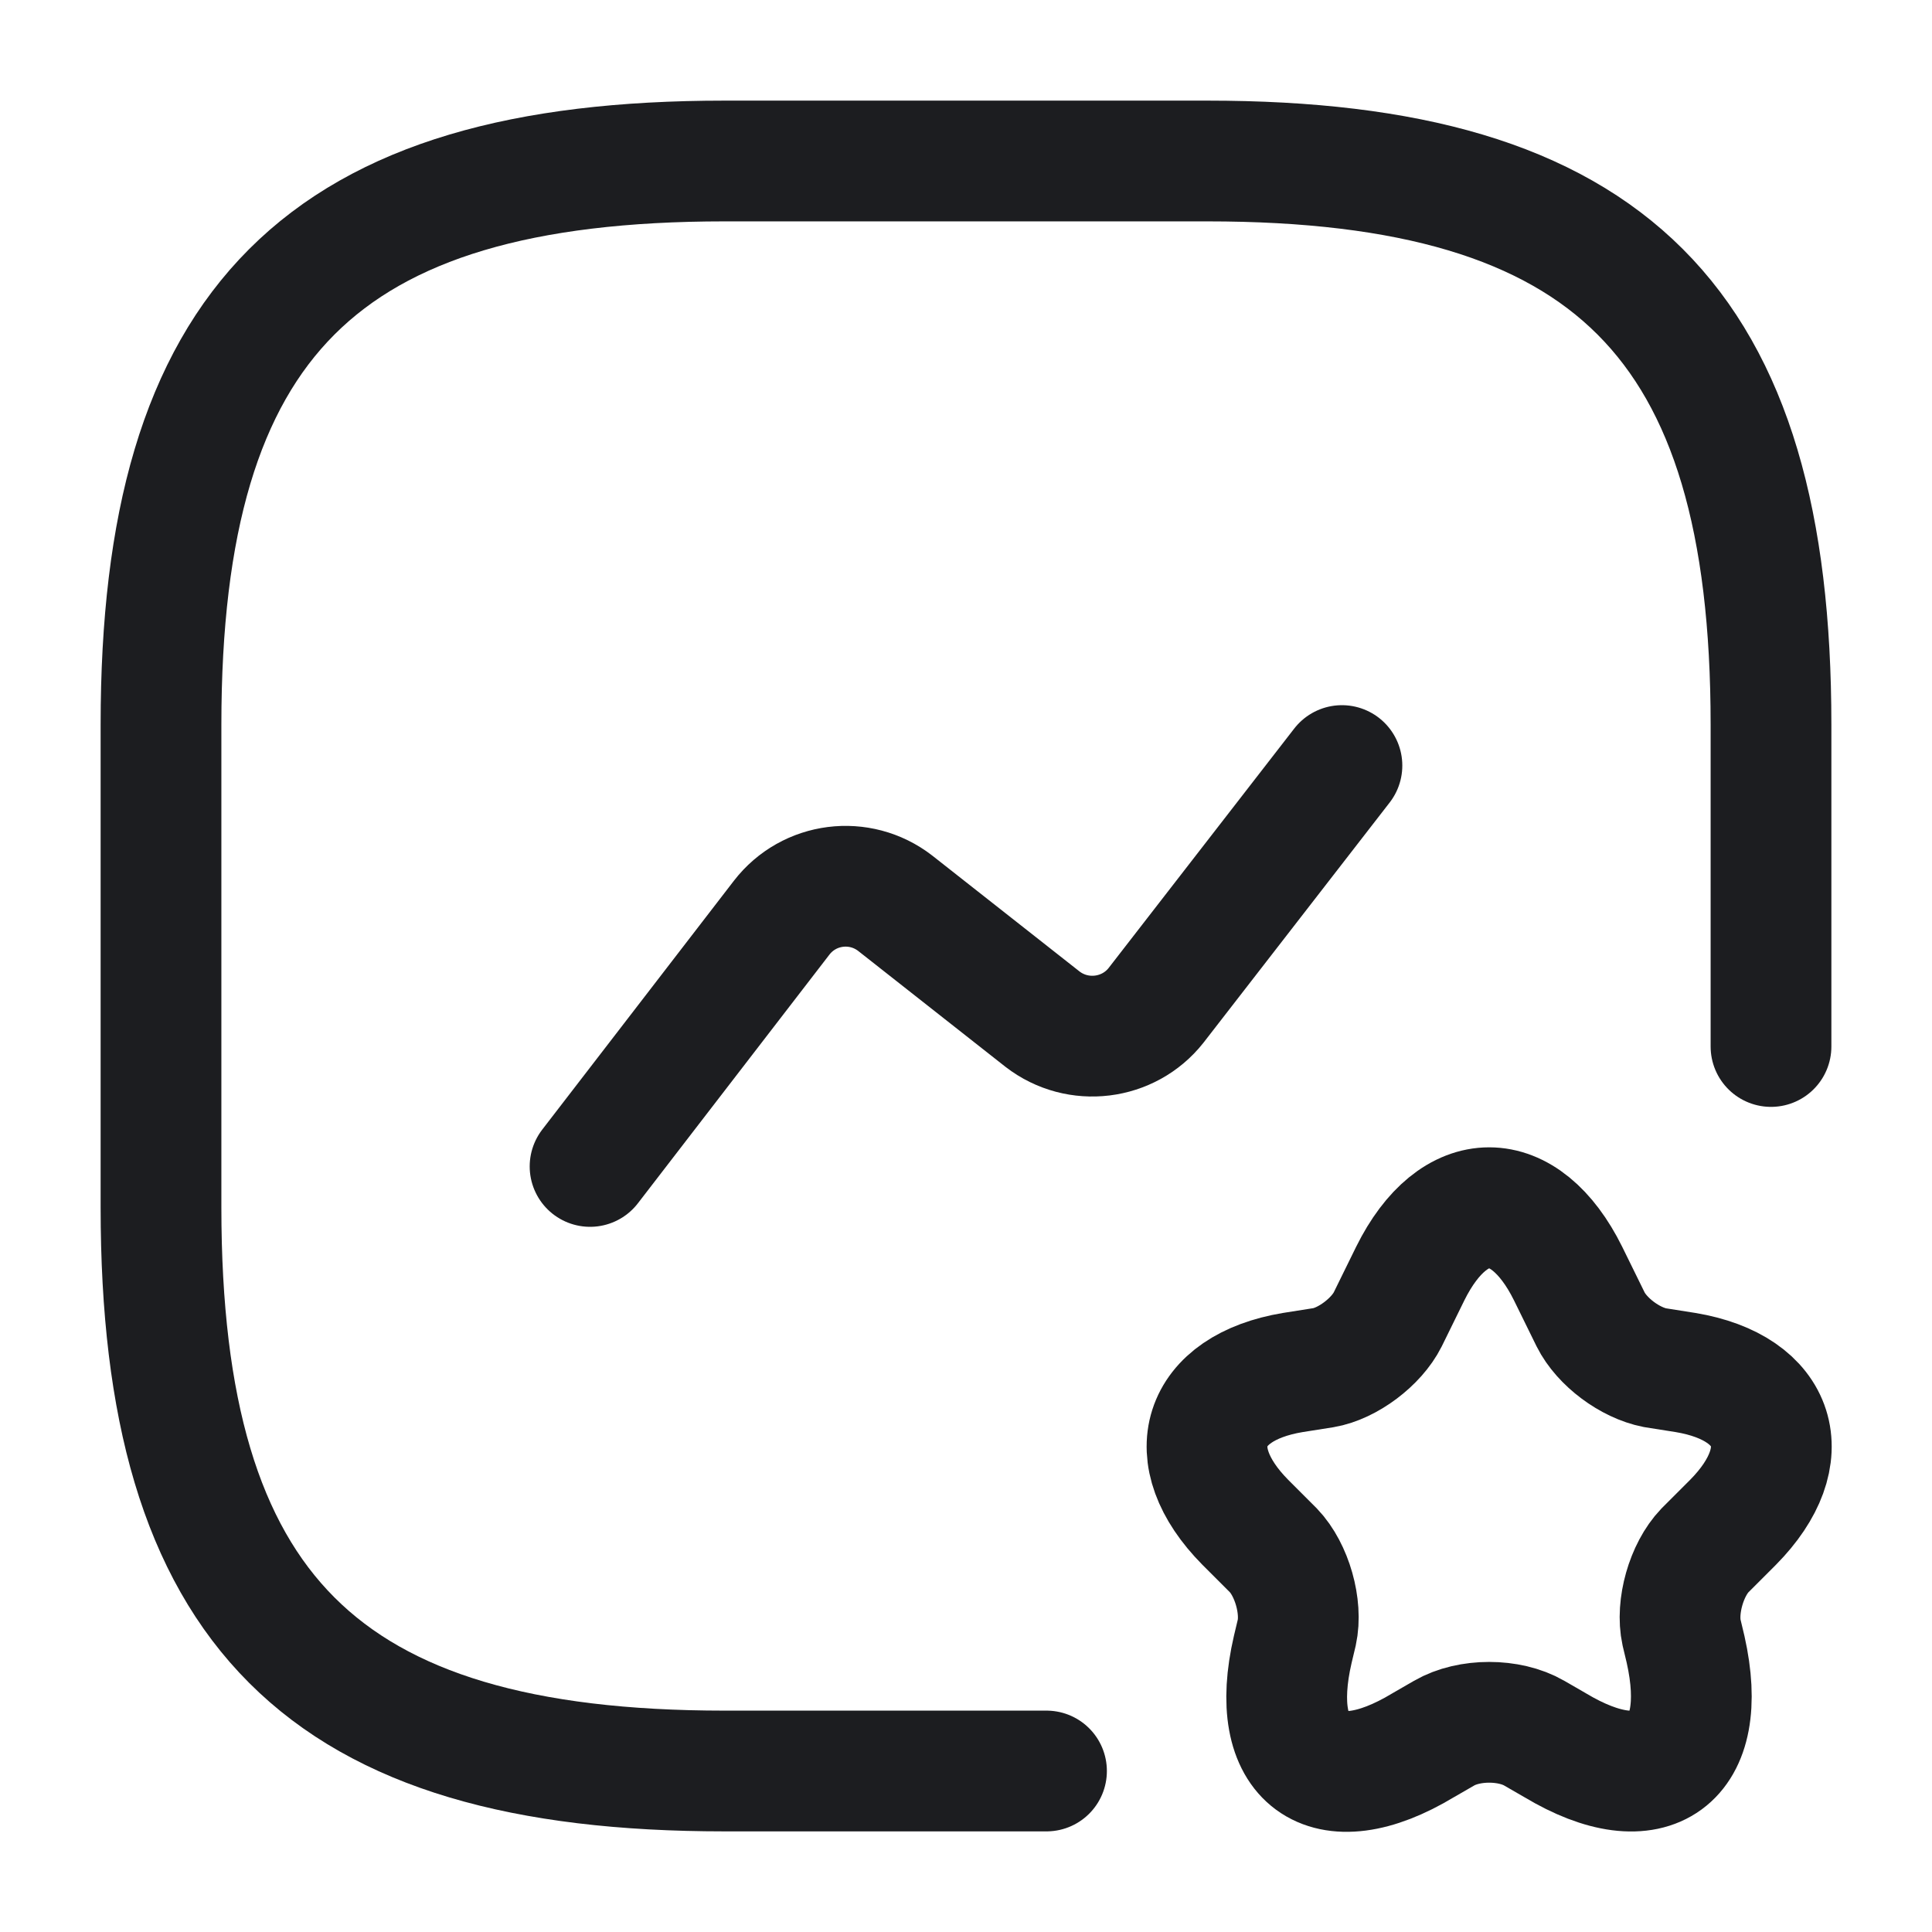
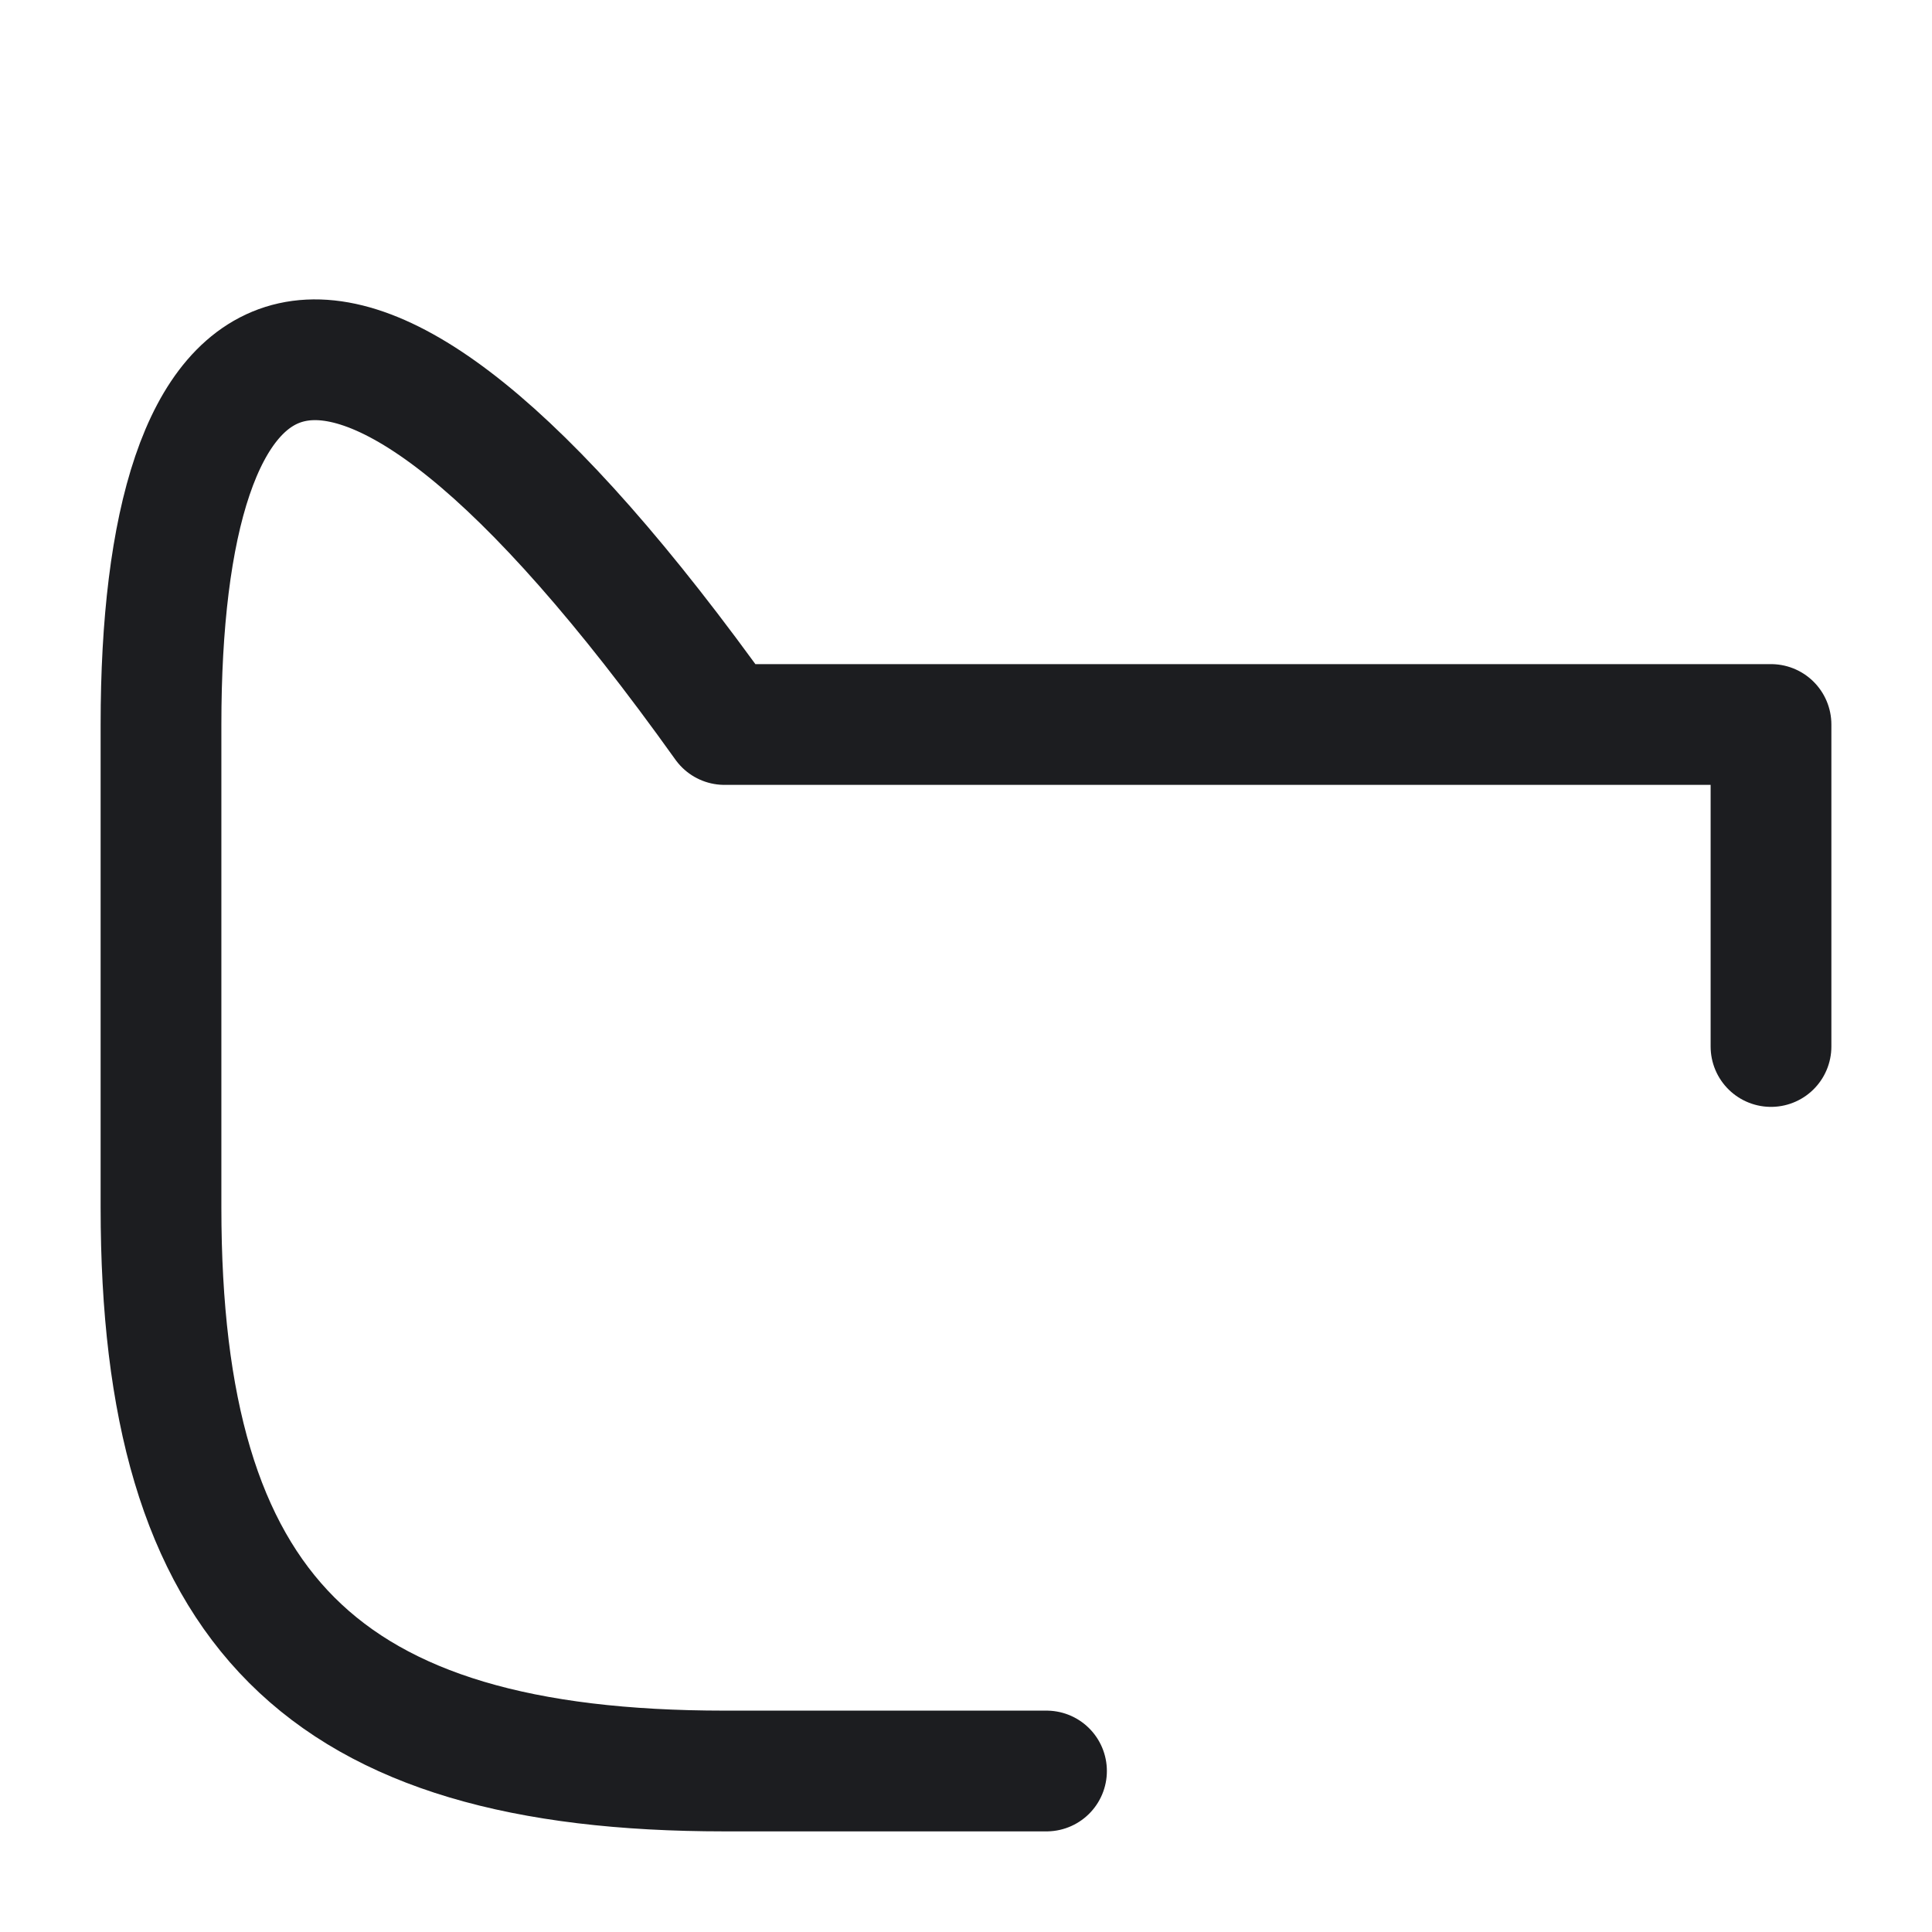
<svg xmlns="http://www.w3.org/2000/svg" width="24" height="24" viewBox="0 0 24 24" fill="none">
-   <path d="M22 13V9C22 4 20 2 15 2H9C4 2 2 4 2 9V15C2 20 4 22 9 22H13" stroke="#1C1D20" stroke-width="1.5" stroke-linecap="round" stroke-linejoin="round" />
-   <path d="M7.33 14.49L9.71 11.4C10.05 10.96 10.68 10.88 11.12 11.22L12.95 12.66C13.39 13 14.02 12.92 14.36 12.49L16.67 9.51" stroke="#1C1D20" stroke-width="1.5" stroke-linecap="round" stroke-linejoin="round" />
-   <path d="M19.479 15.82L19.759 16.39C19.899 16.67 20.249 16.93 20.559 16.99L20.939 17.05C22.079 17.24 22.349 18.08 21.529 18.91L21.179 19.26C20.949 19.5 20.819 19.96 20.889 20.28L20.939 20.49C21.249 21.87 20.519 22.4 19.319 21.68L19.059 21.53C18.749 21.35 18.249 21.35 17.939 21.53L17.679 21.68C16.469 22.41 15.739 21.87 16.059 20.49L16.109 20.28C16.179 19.96 16.049 19.5 15.819 19.26L15.469 18.91C14.649 18.08 14.919 17.24 16.059 17.05L16.439 16.99C16.739 16.94 17.099 16.67 17.239 16.39L17.519 15.82C18.059 14.73 18.939 14.73 19.479 15.82Z" stroke="#1C1D20" stroke-width="1.5" stroke-linecap="round" stroke-linejoin="round" />
+   <path d="M22 13V9H9C4 2 2 4 2 9V15C2 20 4 22 9 22H13" stroke="#1C1D20" stroke-width="1.5" stroke-linecap="round" stroke-linejoin="round" />
</svg>